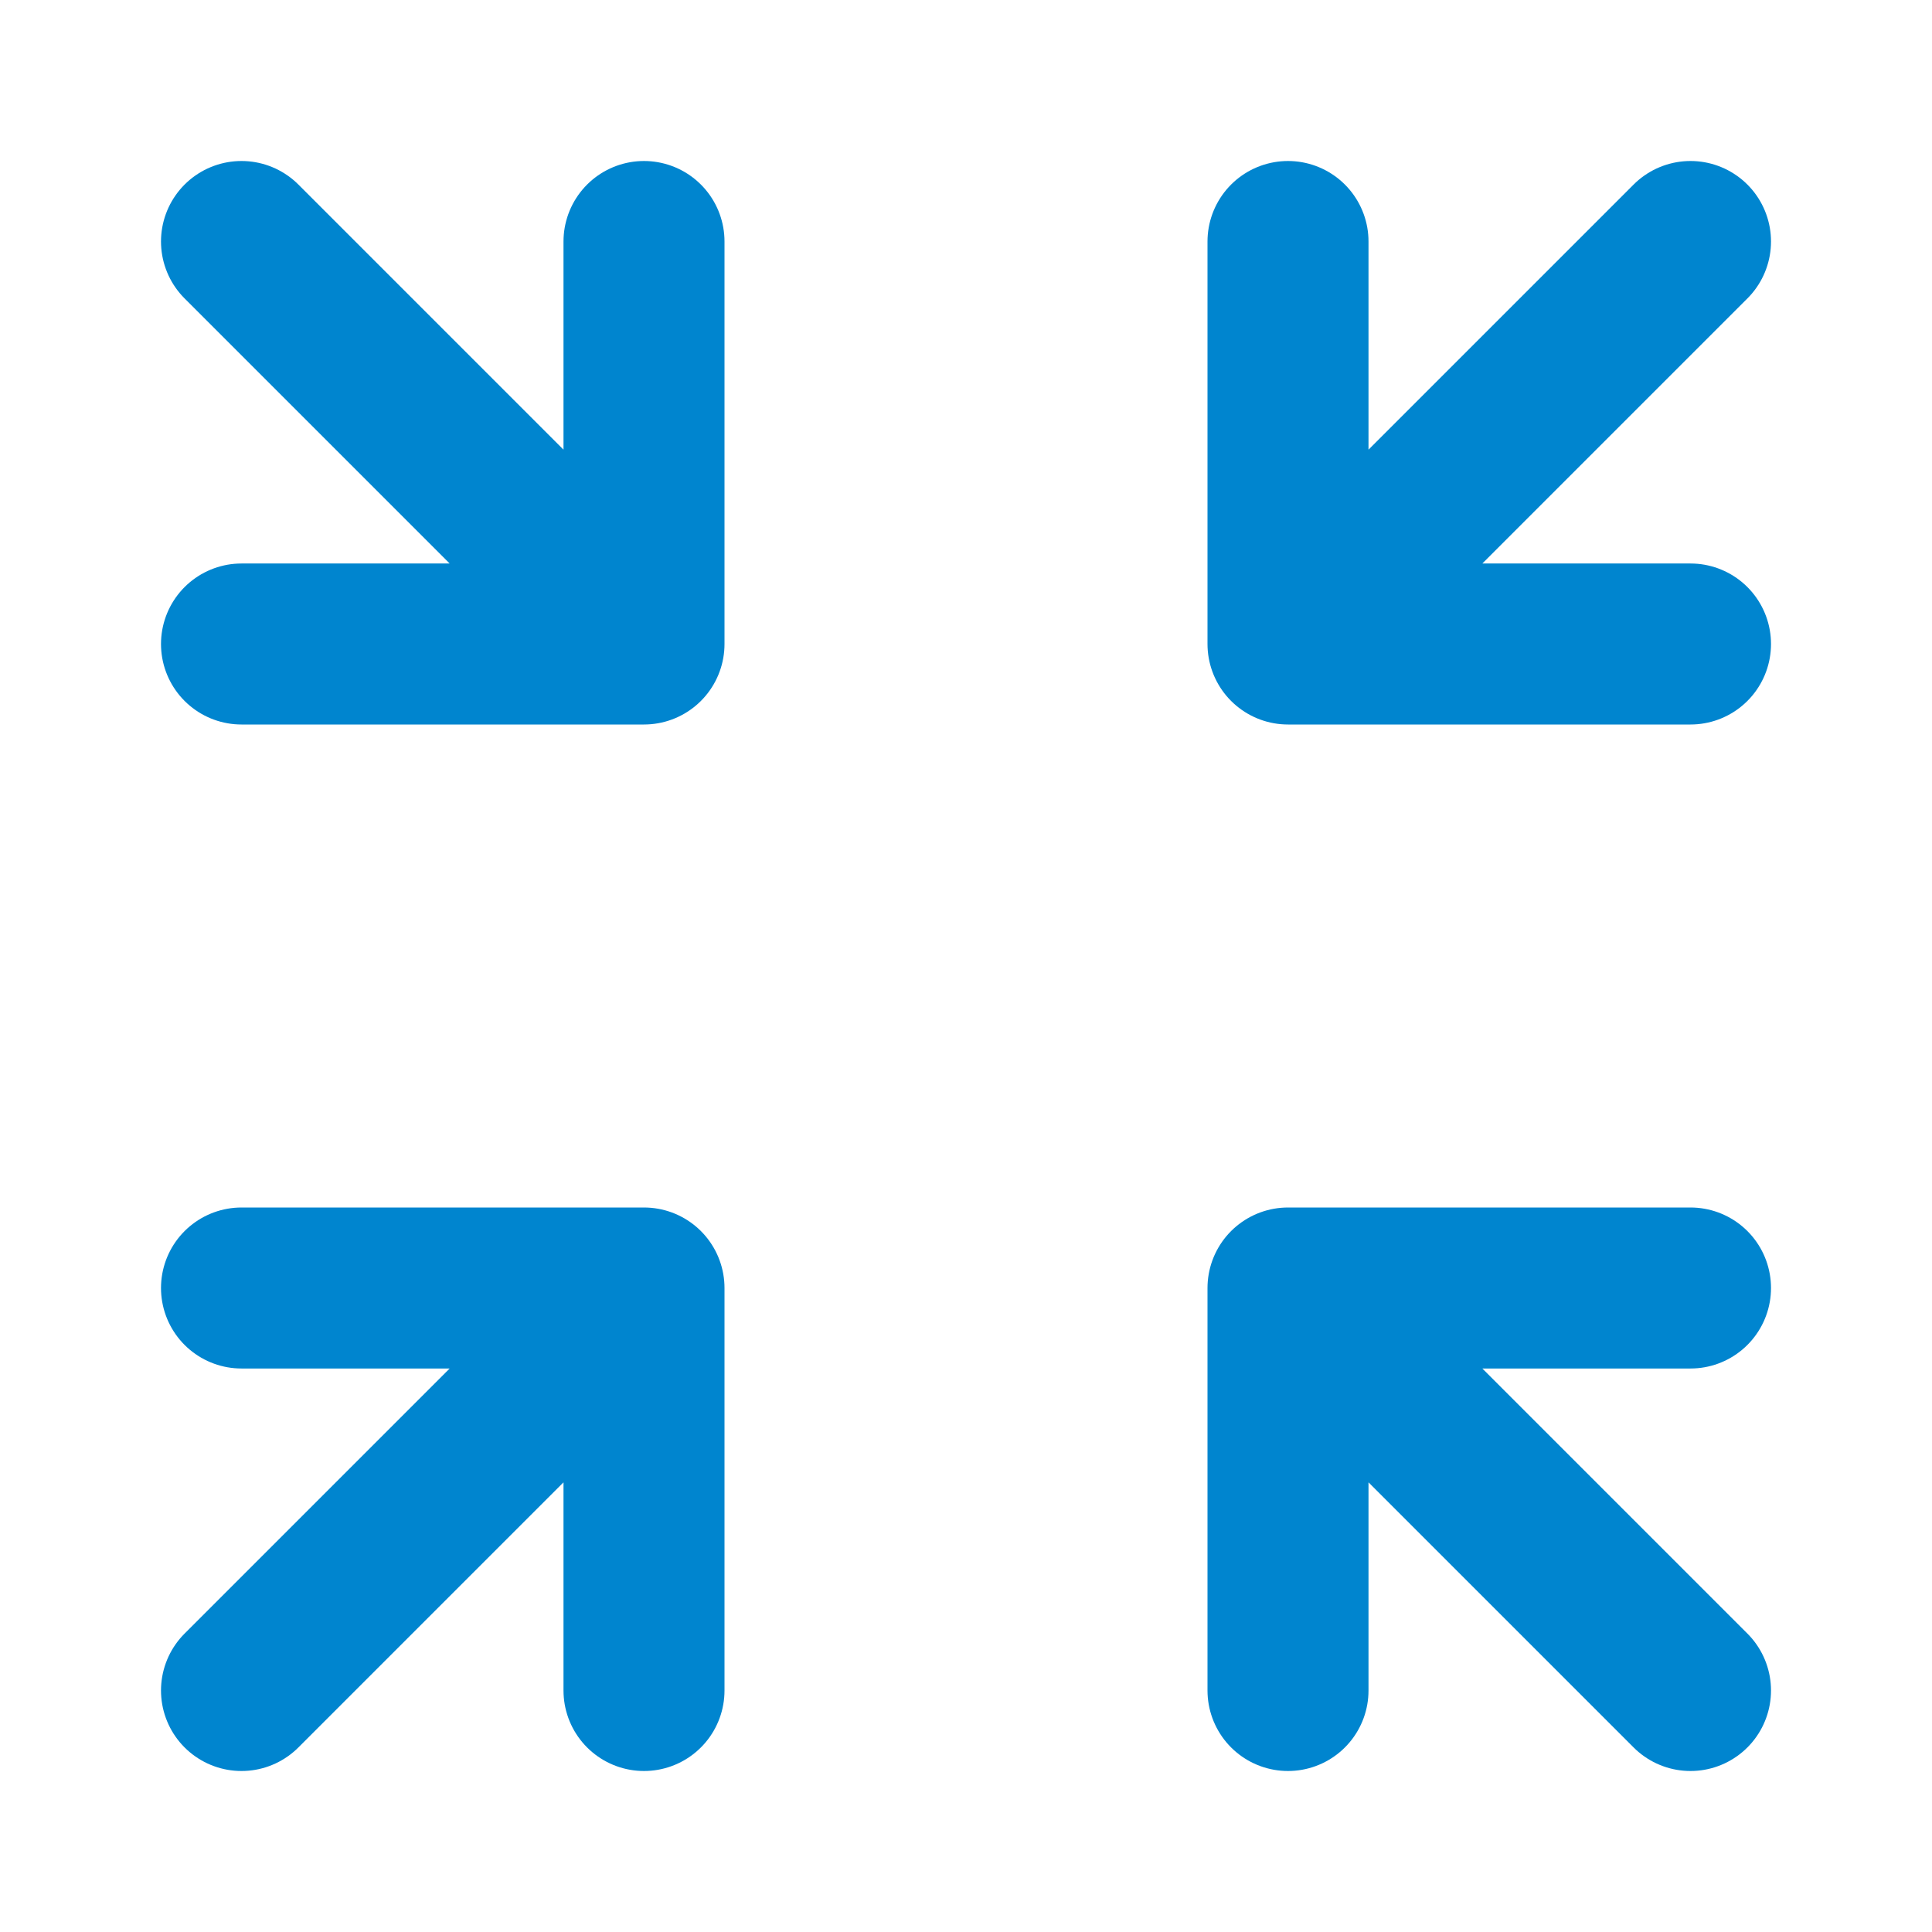
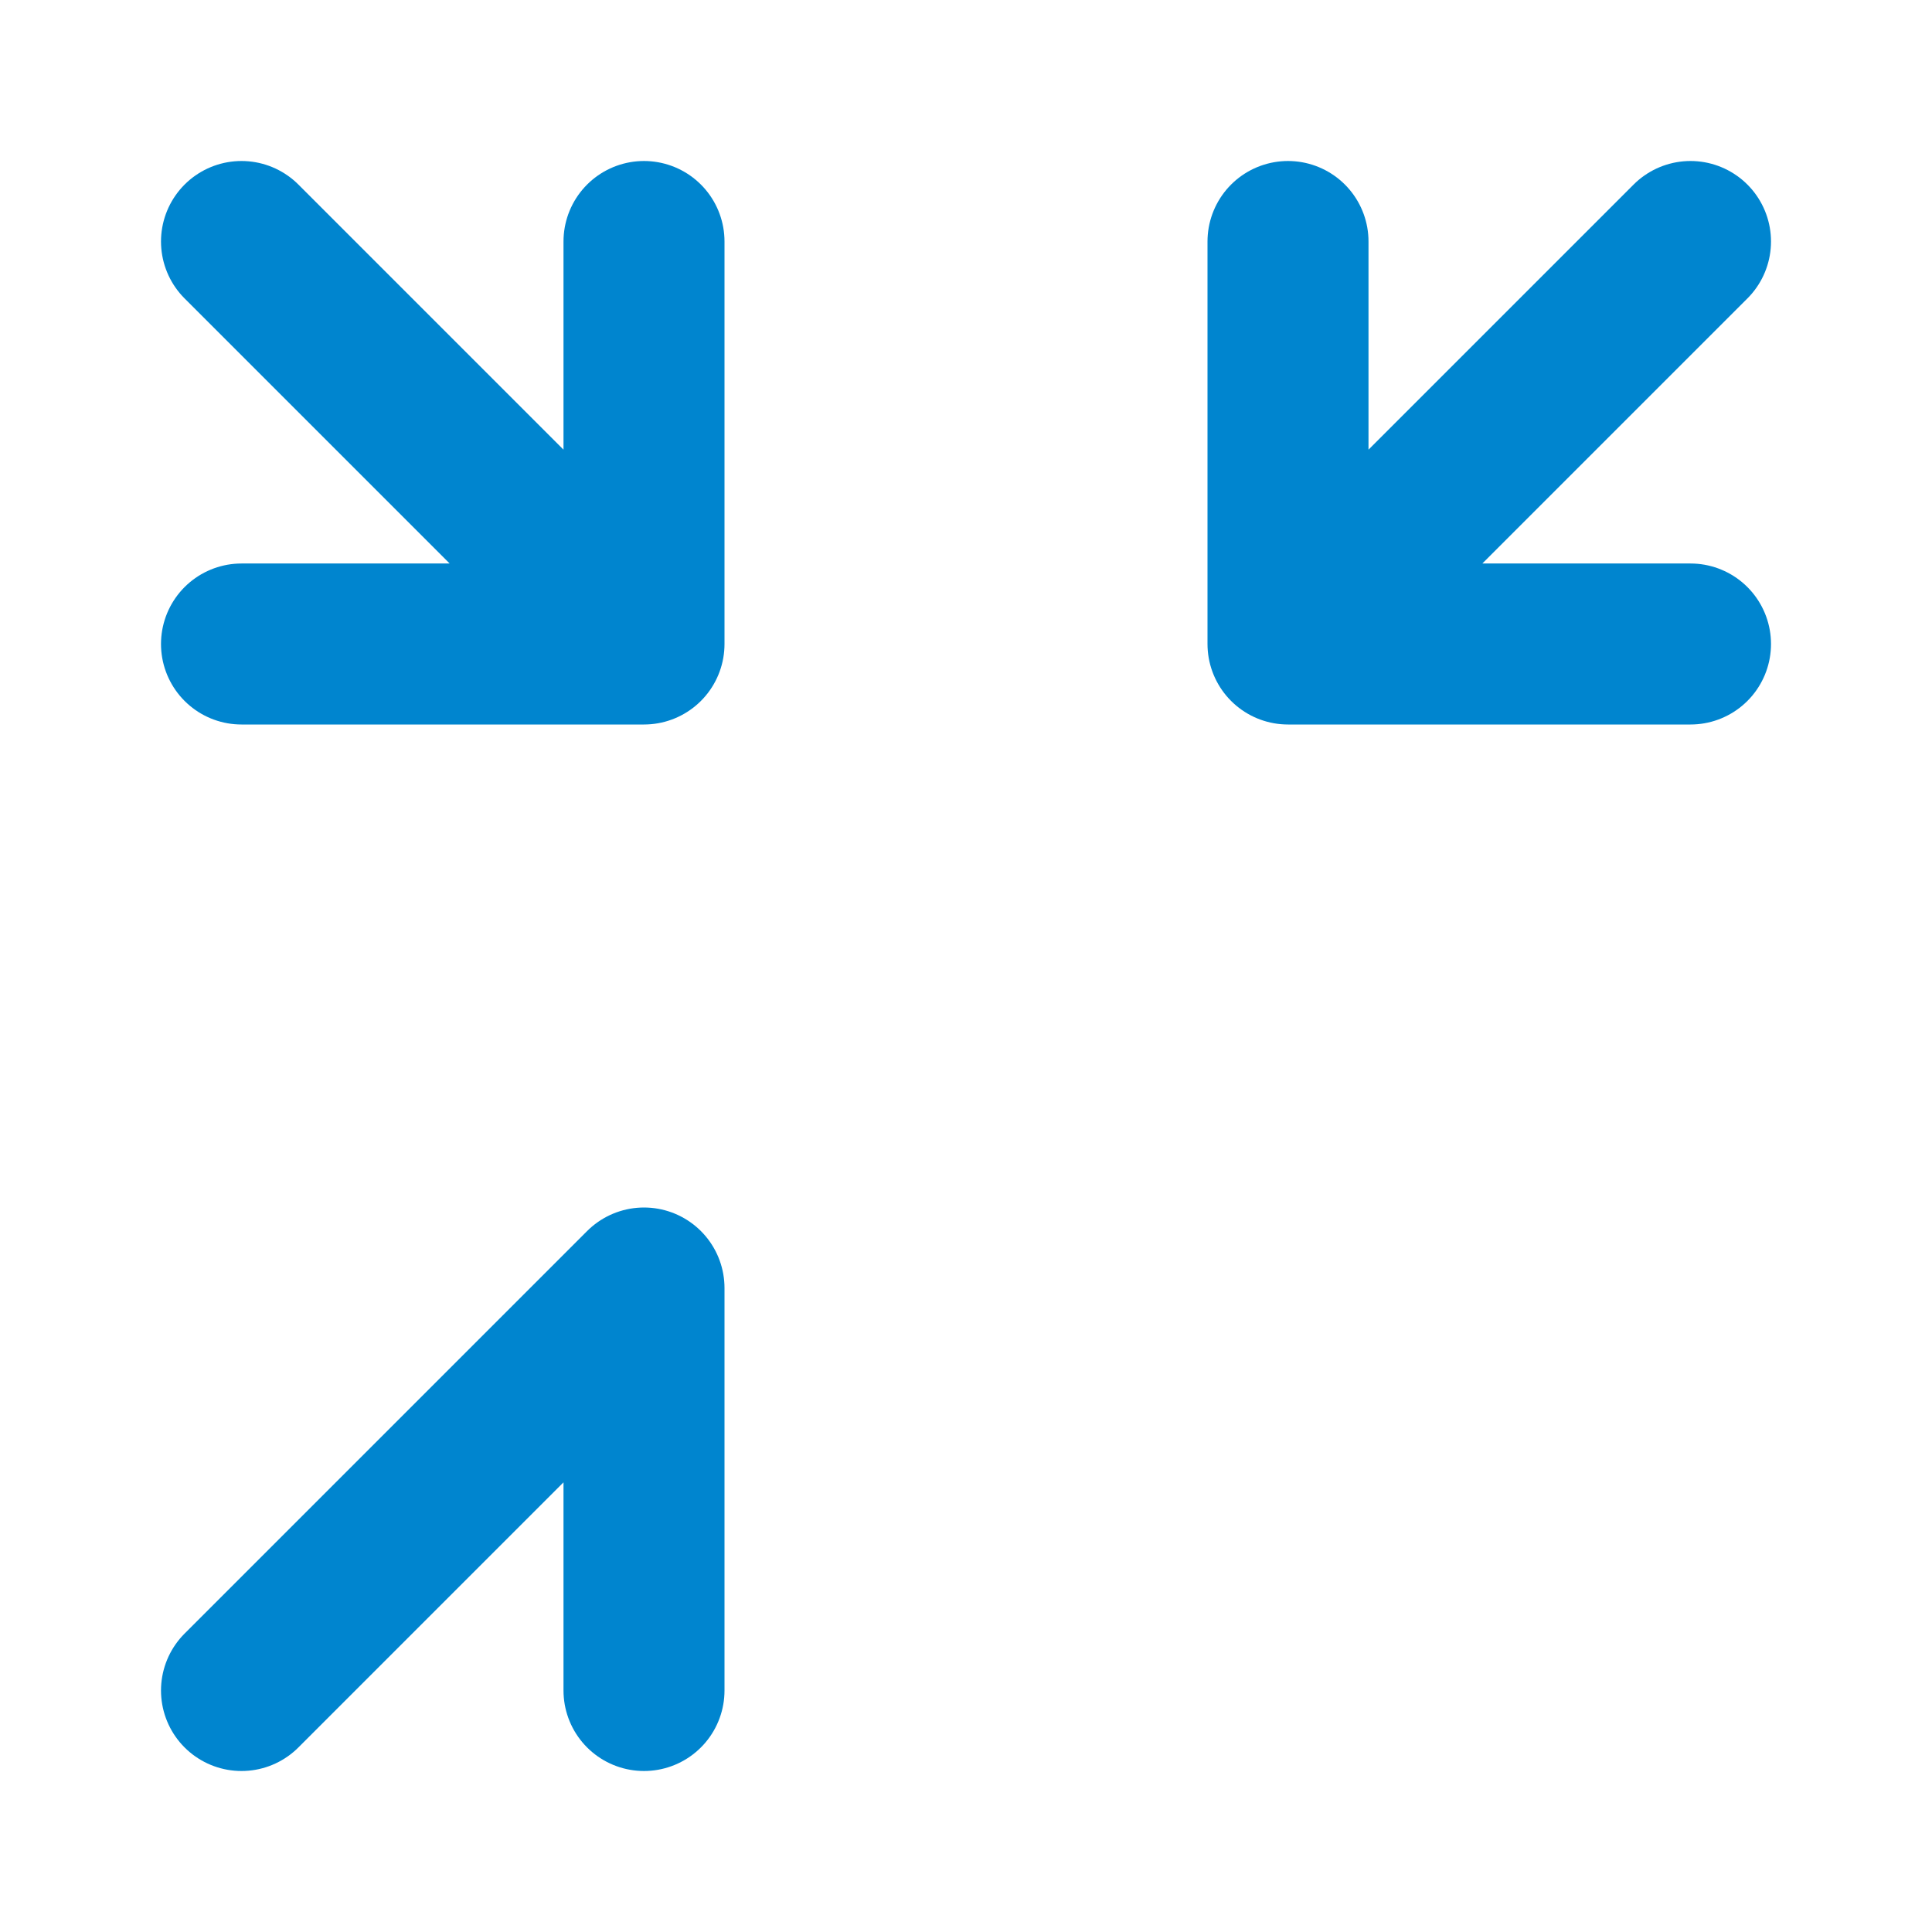
<svg xmlns="http://www.w3.org/2000/svg" width="24" height="24" viewBox="0 0 24 24" fill="none">
  <path d="M3 3L8 8M8 8L8 3M8 8L3 8" stroke="#0085CF" stroke-width="2" stroke-linecap="round" stroke-linejoin="round" />
-   <path d="M21 21L16 16M16 16L16 21M16 16L21 16" stroke="#0085CF" stroke-width="2" stroke-linecap="round" stroke-linejoin="round" />
  <path d="M21 3L16 8M16 8L21 8M16 8L16 3" stroke="#0085CF" stroke-width="2" stroke-linecap="round" stroke-linejoin="round" />
-   <path d="M3 21L8 16M8 16L3 16M8 16L8 21" stroke="#0085CF" stroke-width="2" stroke-linecap="round" stroke-linejoin="round" />
+   <path d="M3 21L8 16M8 16M8 16L8 21" stroke="#0085CF" stroke-width="2" stroke-linecap="round" stroke-linejoin="round" />
</svg>